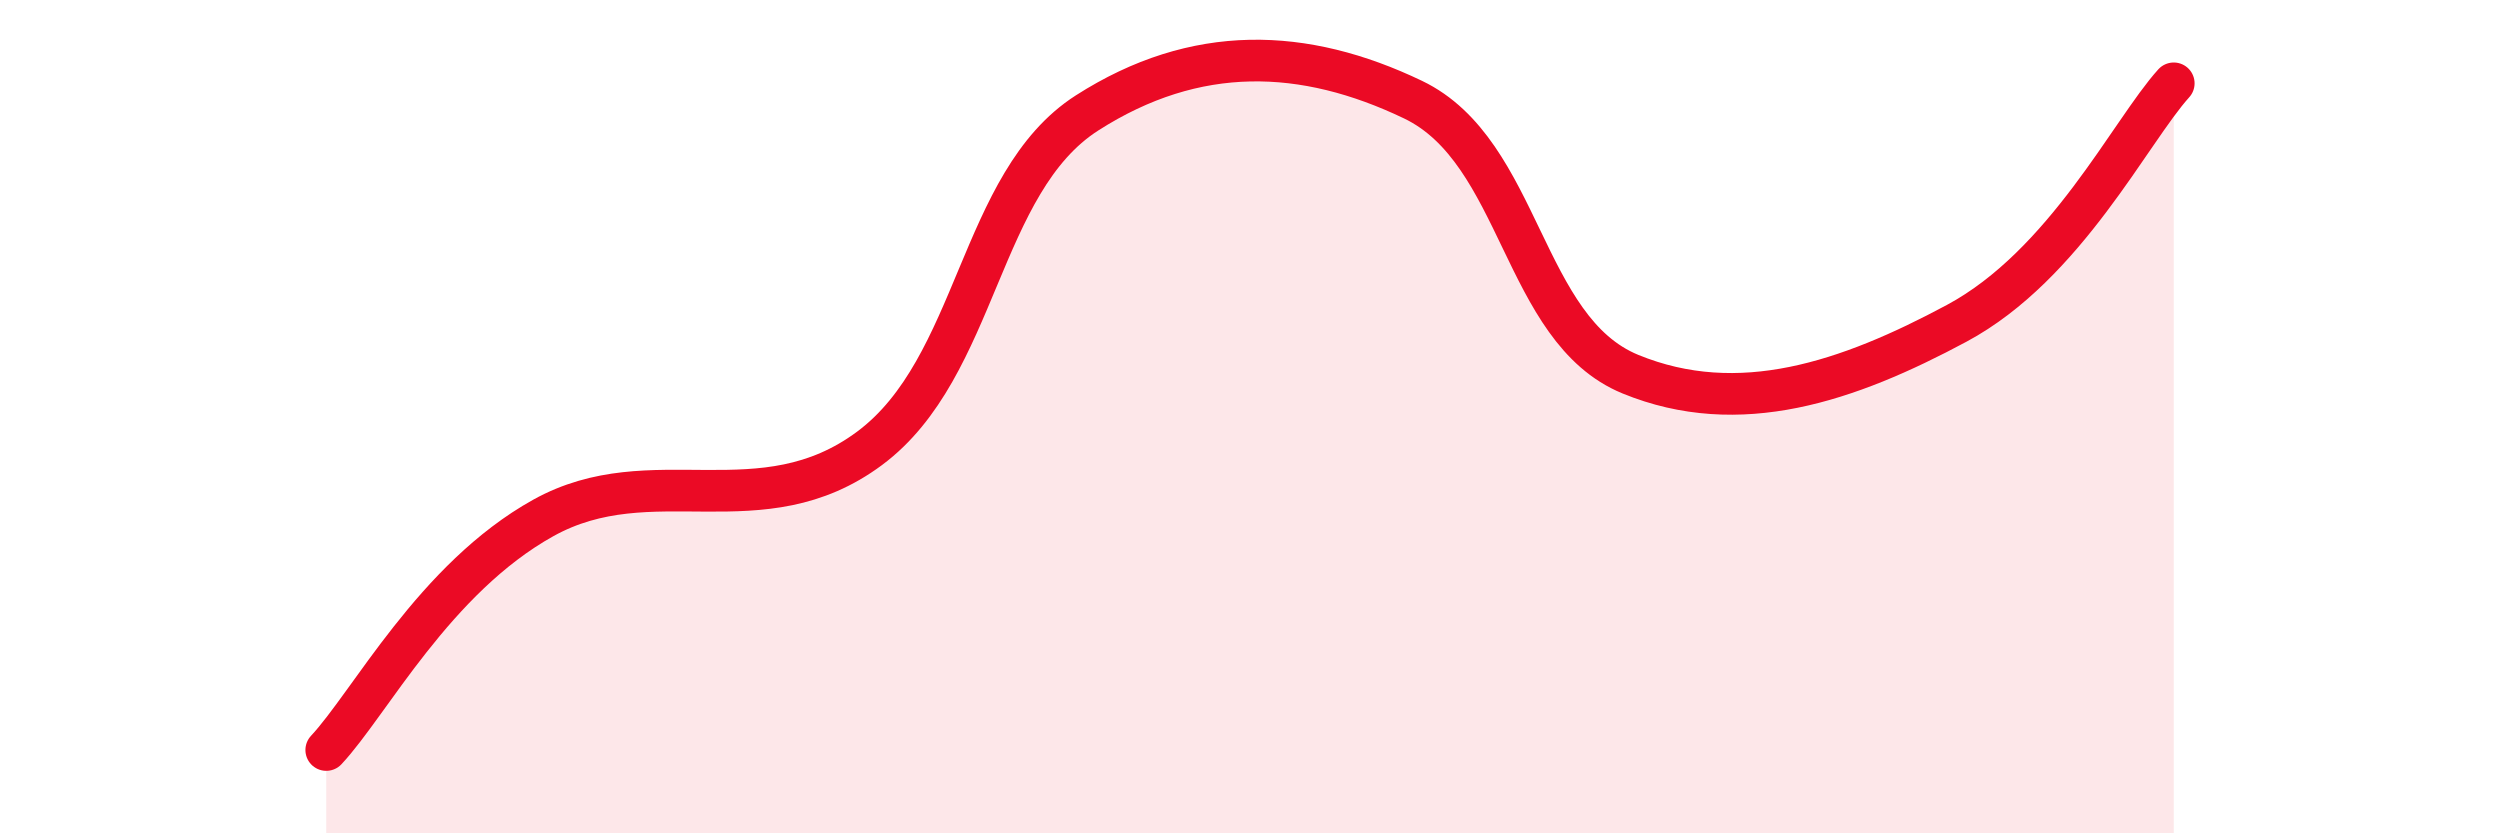
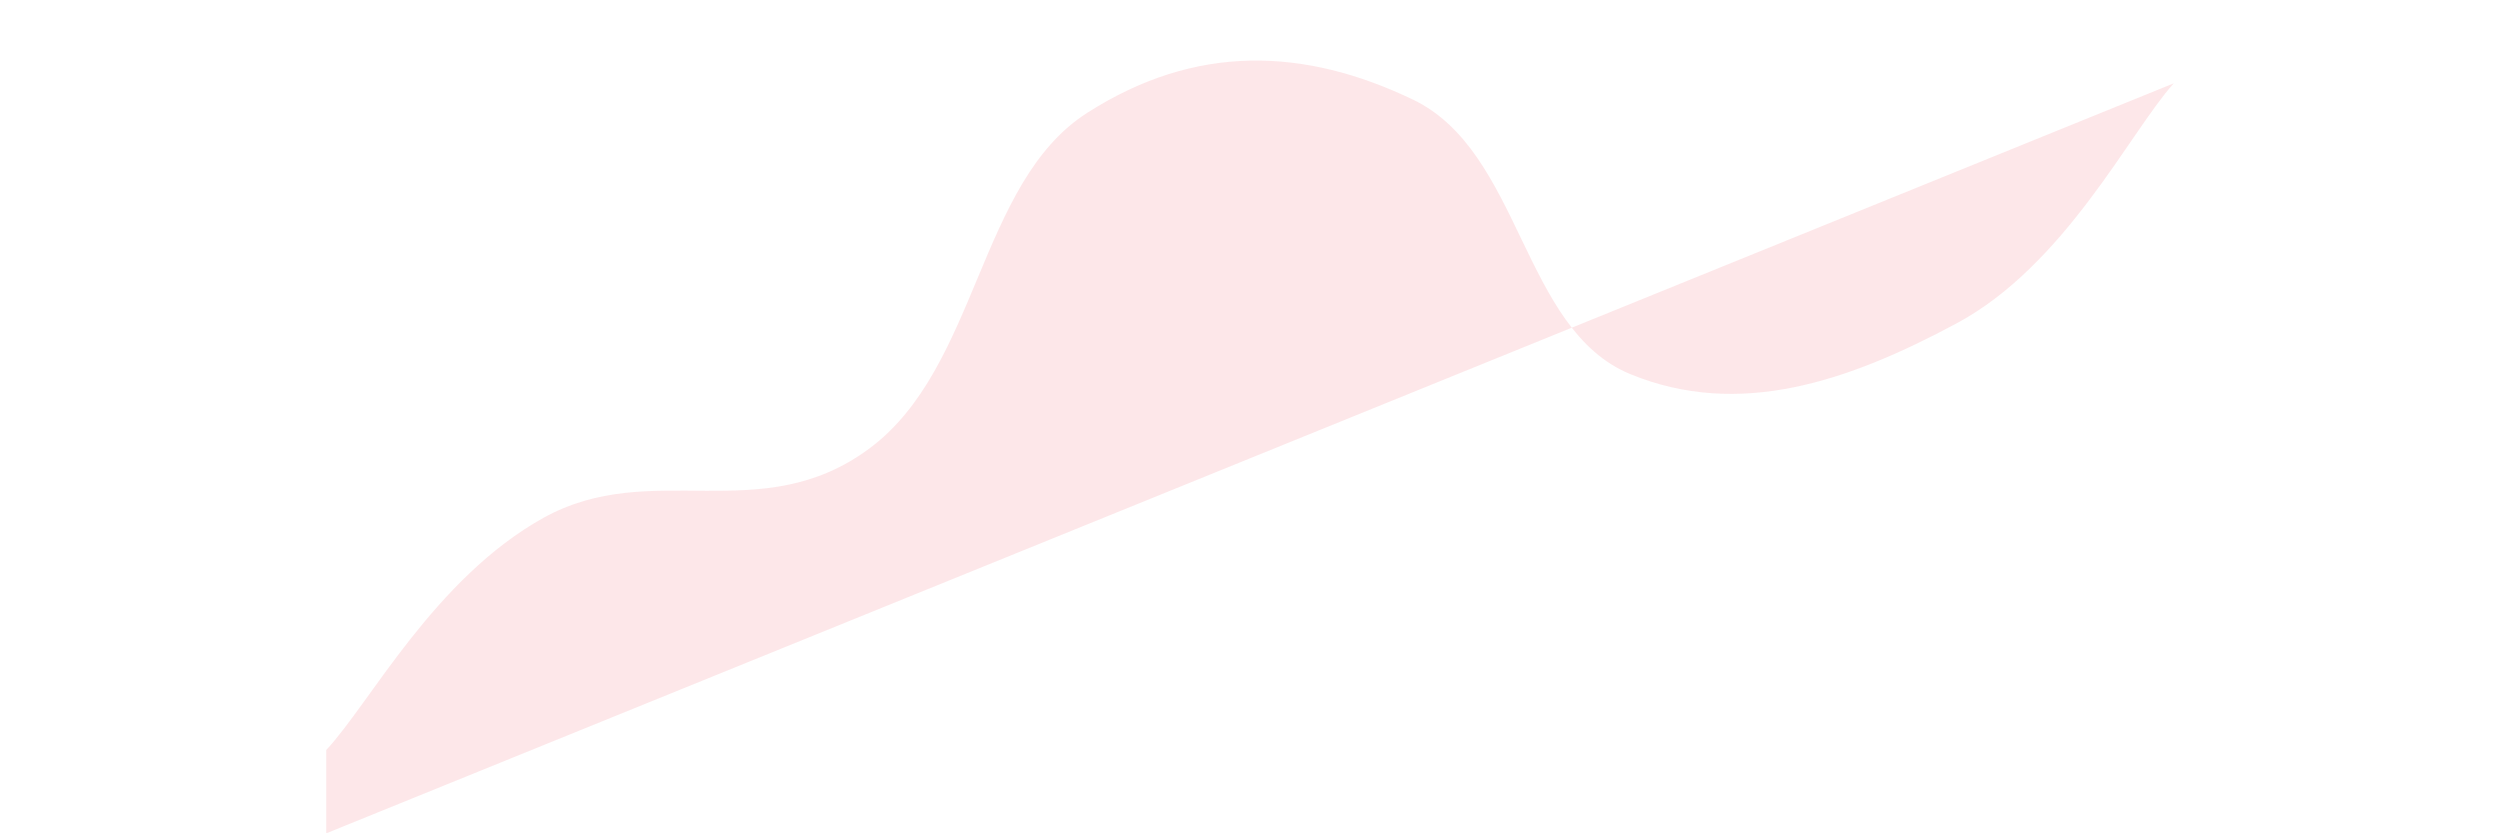
<svg xmlns="http://www.w3.org/2000/svg" width="60" height="20" viewBox="0 0 60 20">
-   <path d="M 7.83,18 C 8.87,16.89 10.43,13.88 13.04,12.43 C 15.65,10.98 18.26,12.7 20.87,10.76 C 23.48,8.82 23.48,4.38 26.09,2.71 C 28.7,1.04 31.3,1.14 33.91,2.39 C 36.52,3.64 36.52,7.91 39.13,8.98 C 41.74,10.05 44.35,9.16 46.96,7.76 C 49.57,6.36 51.13,3.15 52.17,2L52.17 20L7.83 20Z" fill="#EB0A25" opacity="0.1" stroke-linecap="round" stroke-linejoin="round" />
-   <path d="M 7.83,18 C 8.87,16.89 10.43,13.88 13.04,12.43 C 15.65,10.98 18.26,12.7 20.87,10.76 C 23.48,8.82 23.48,4.38 26.09,2.71 C 28.7,1.04 31.3,1.14 33.91,2.39 C 36.52,3.64 36.52,7.91 39.13,8.98 C 41.74,10.05 44.35,9.16 46.96,7.76 C 49.57,6.36 51.13,3.15 52.17,2" stroke="#EB0A25" stroke-width="1" fill="none" stroke-linecap="round" stroke-linejoin="round" />
+   <path d="M 7.83,18 C 8.87,16.89 10.43,13.88 13.04,12.43 C 15.65,10.98 18.26,12.7 20.87,10.76 C 23.48,8.82 23.48,4.38 26.09,2.71 C 28.7,1.04 31.3,1.14 33.91,2.39 C 36.52,3.64 36.52,7.91 39.13,8.98 C 41.74,10.05 44.35,9.16 46.96,7.76 C 49.57,6.36 51.13,3.15 52.17,2L7.83 20Z" fill="#EB0A25" opacity="0.1" stroke-linecap="round" stroke-linejoin="round" />
</svg>